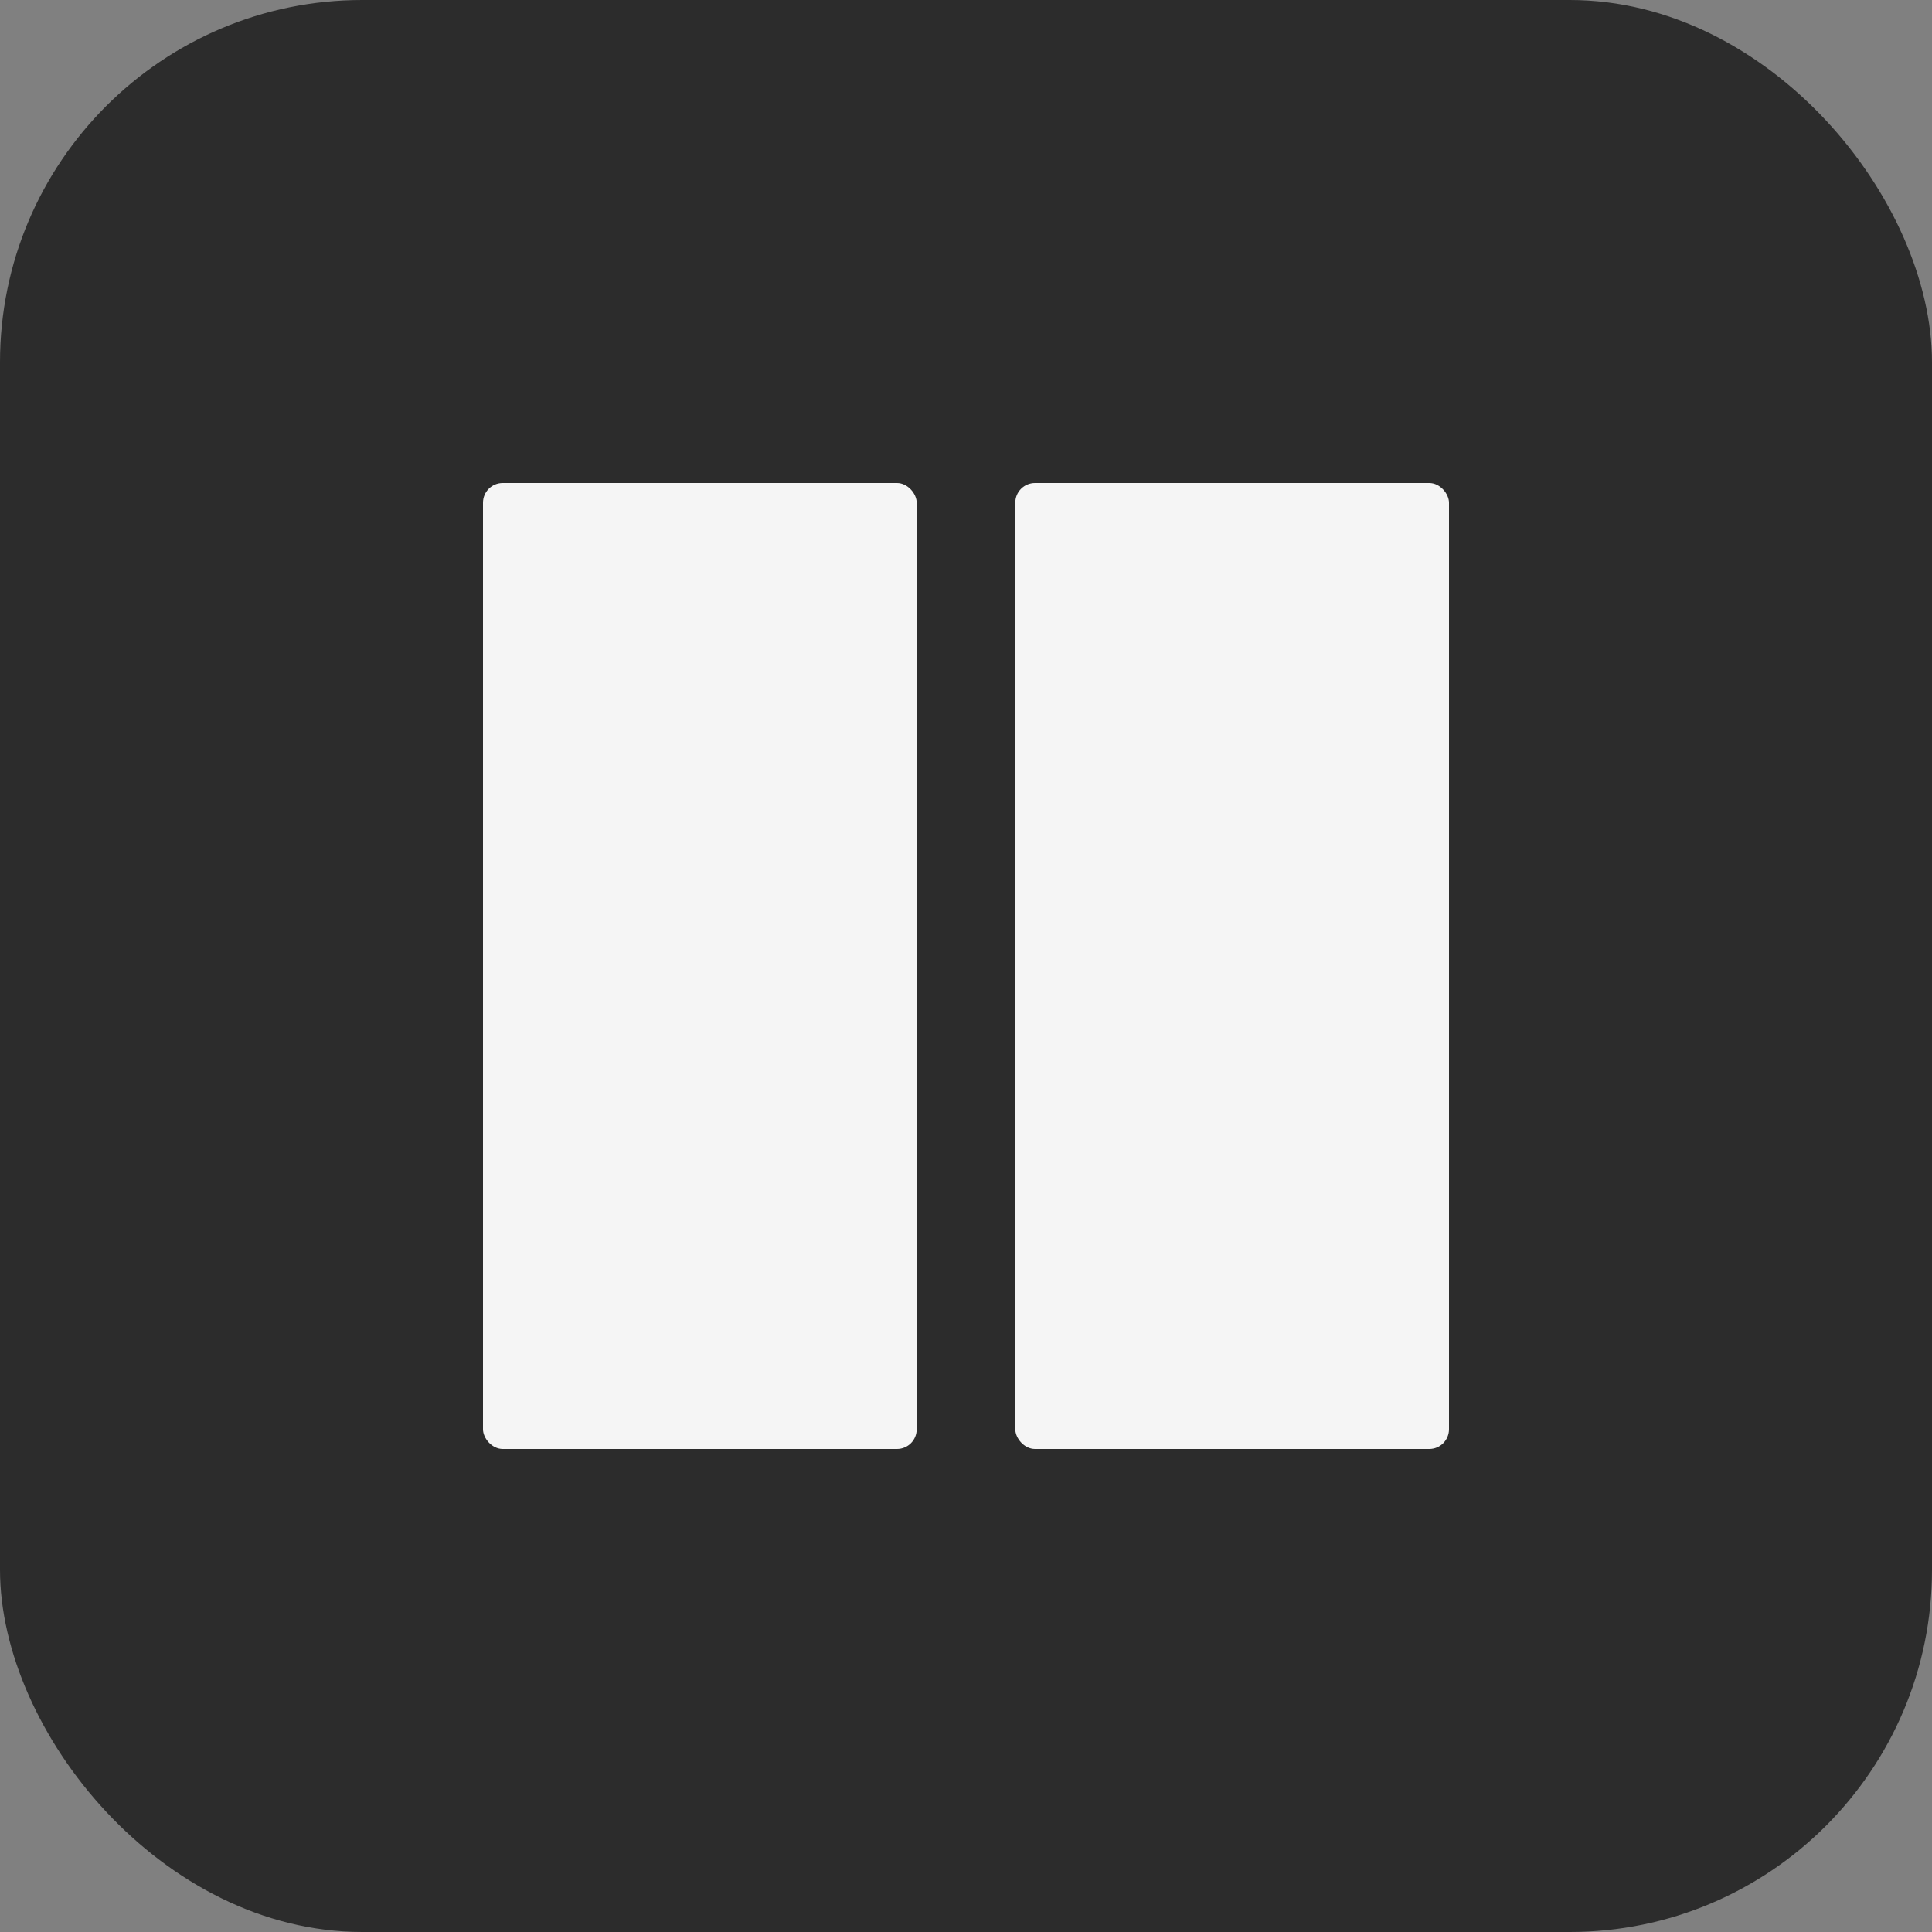
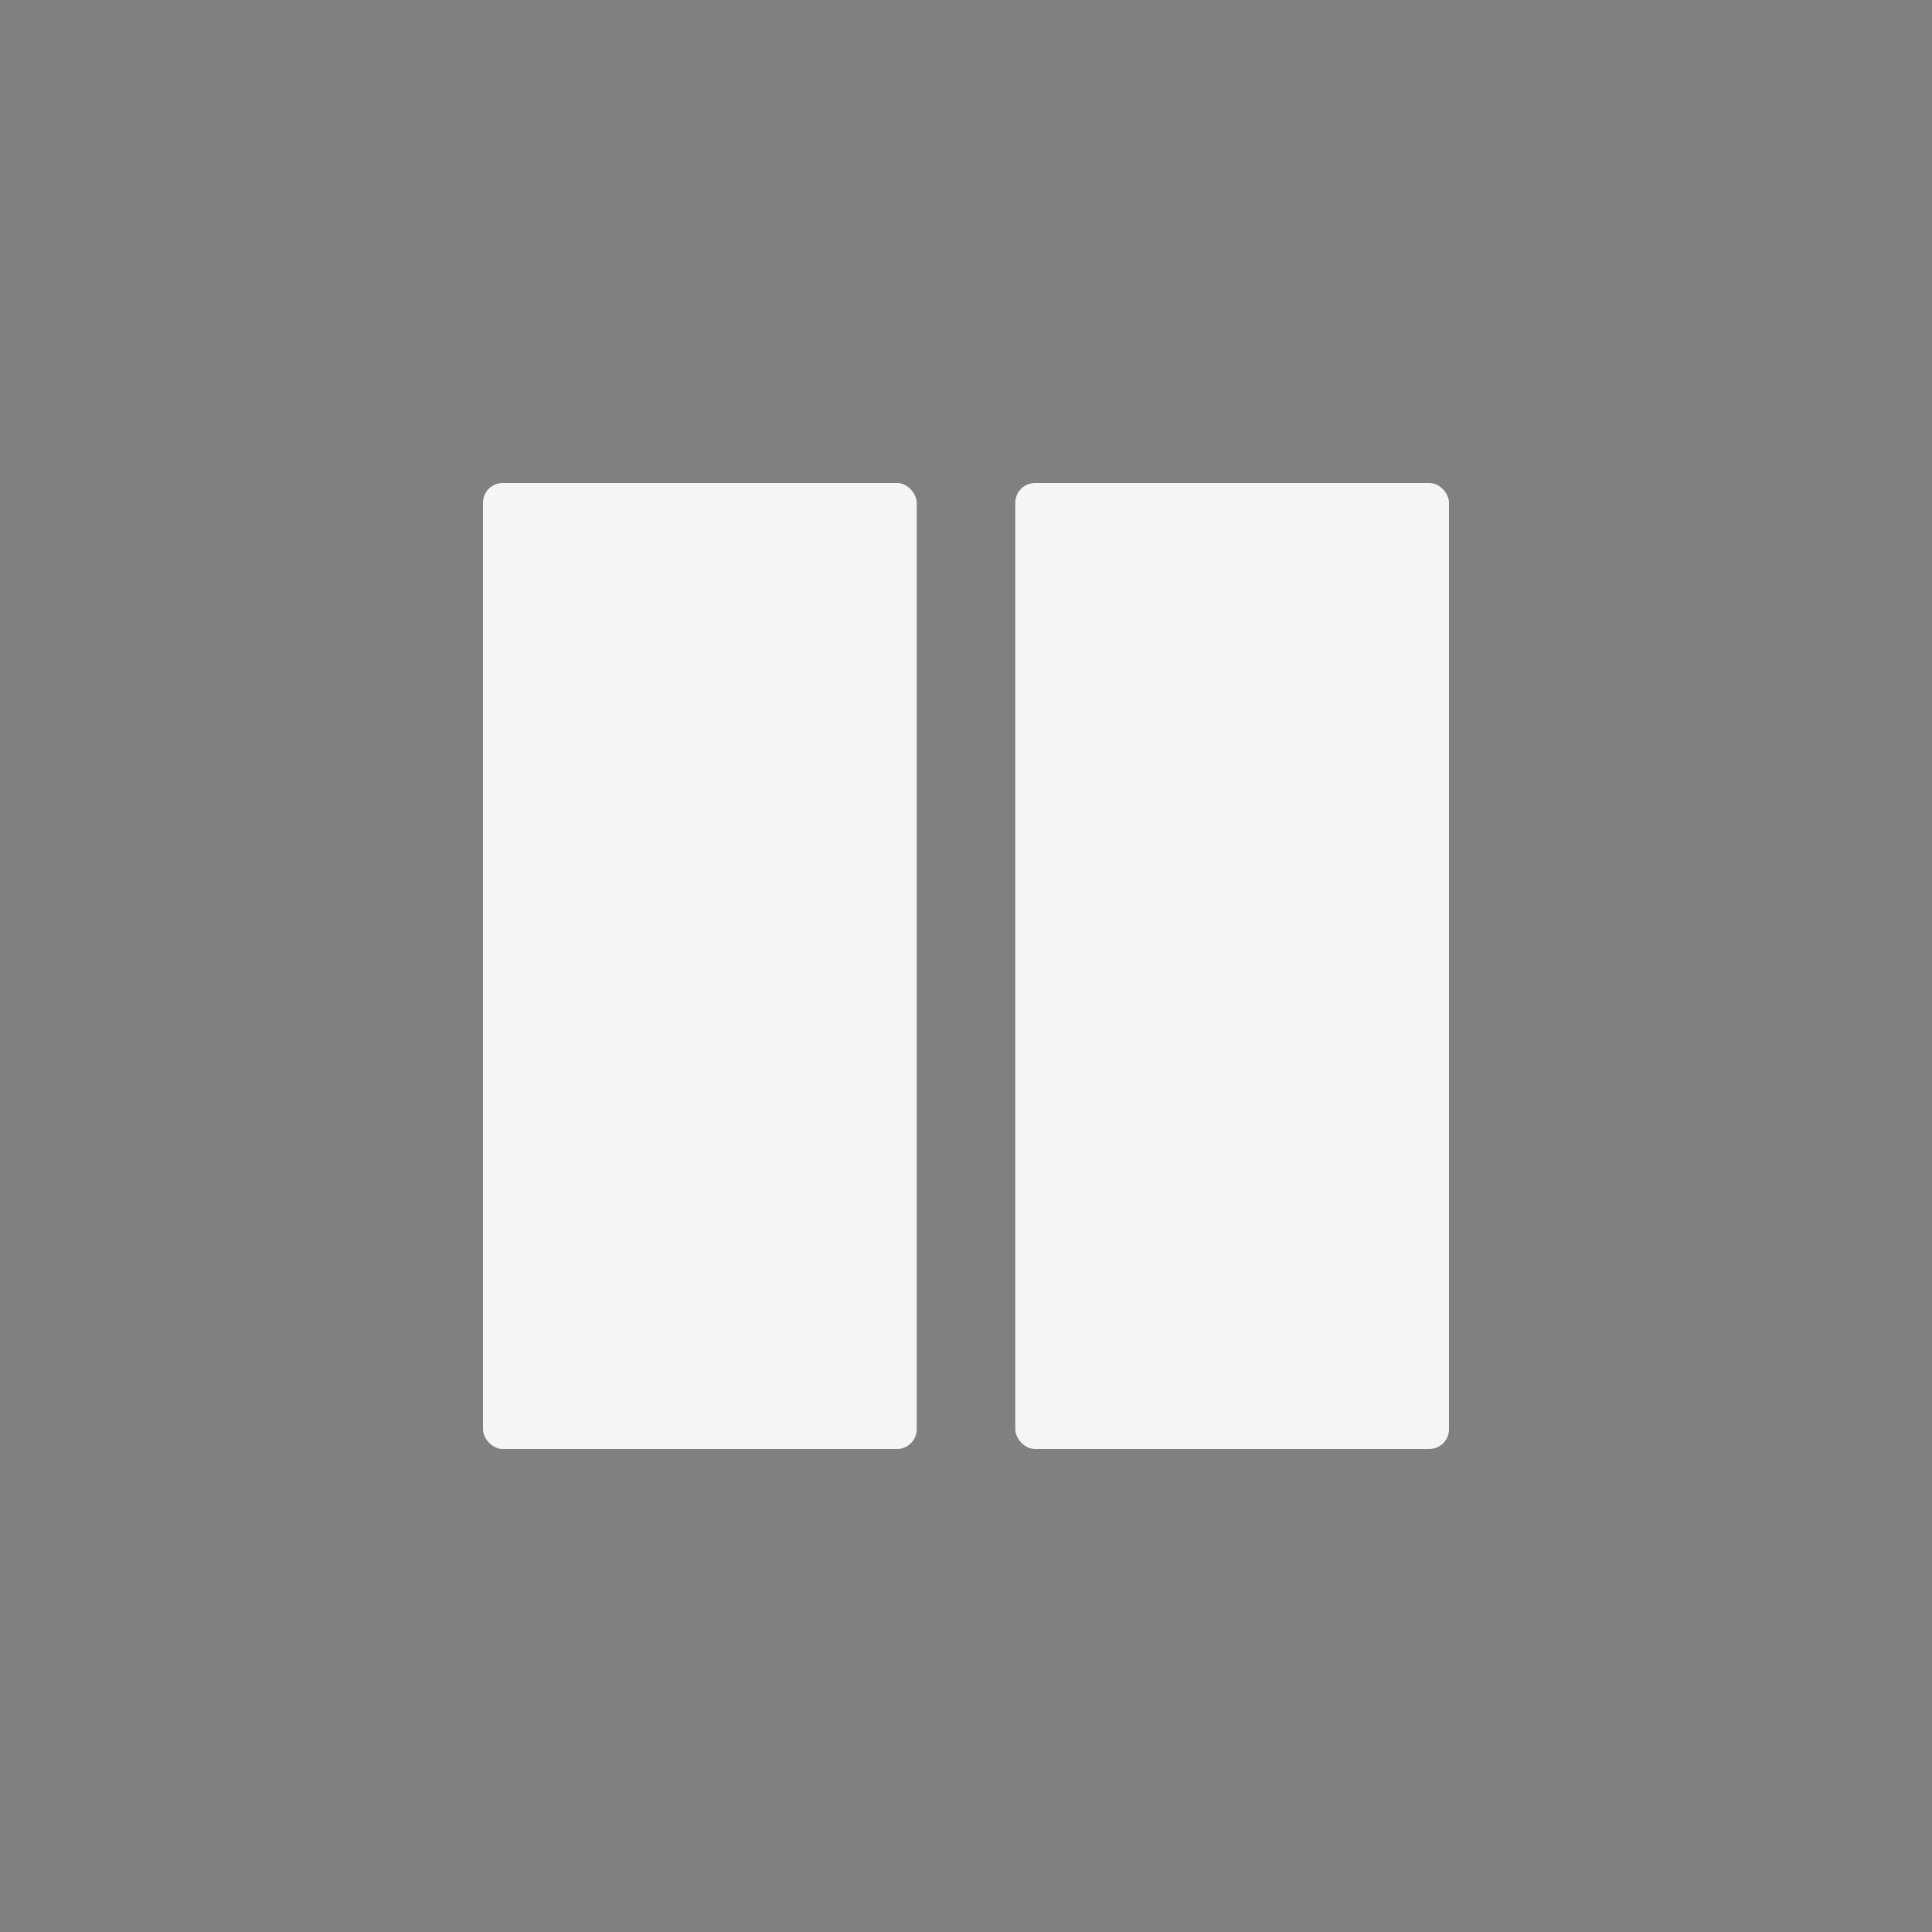
<svg xmlns="http://www.w3.org/2000/svg" width="64" height="64" viewBox="0 0 64 64" fill="none">
  <rect x="0" y="0" width="64" height="64" fill="#808080" stroke="none" />
-   <rect width="64" height="64" rx="12" fill="#2C2C2C" />
  <rect x="16" y="16" width="14.367" height="32" rx="0.653" fill="#F5F5F5" />
  <rect x="33.633" y="16" width="14.367" height="32" rx="0.653" fill="#F5F5F5" />
</svg>